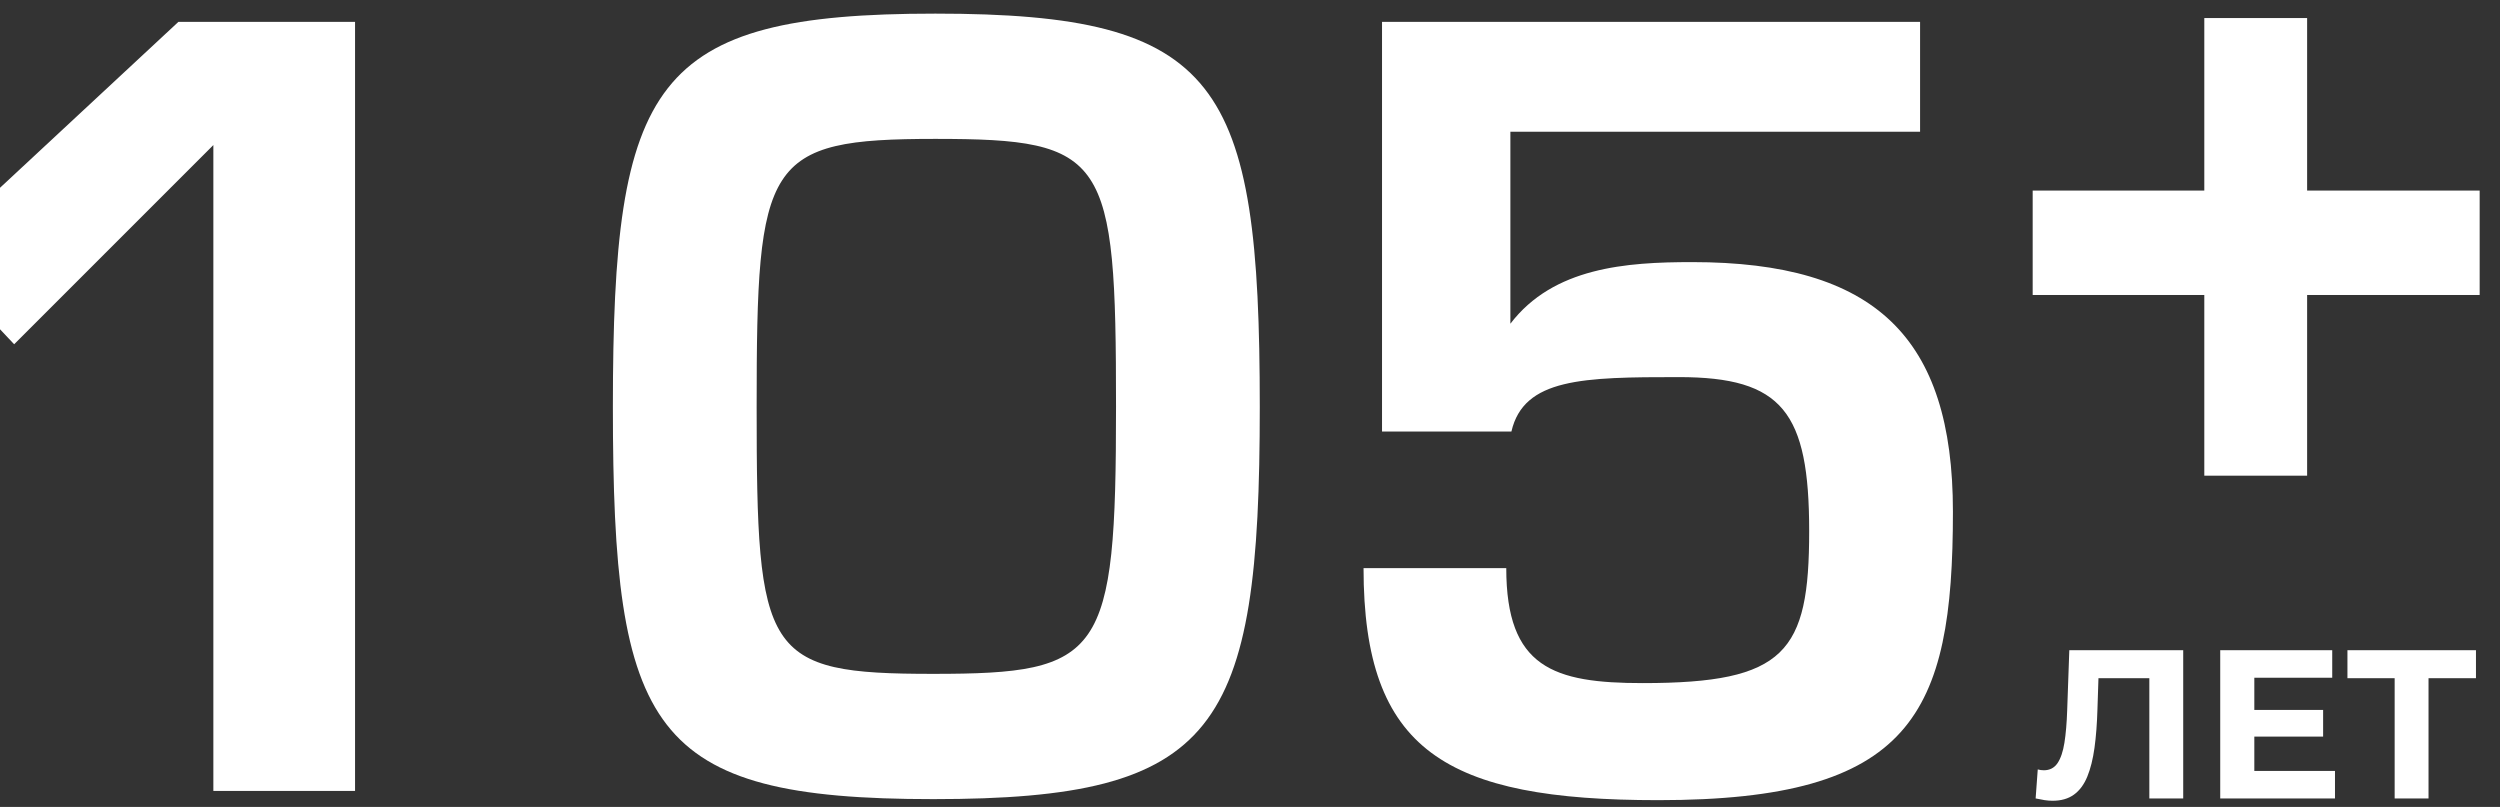
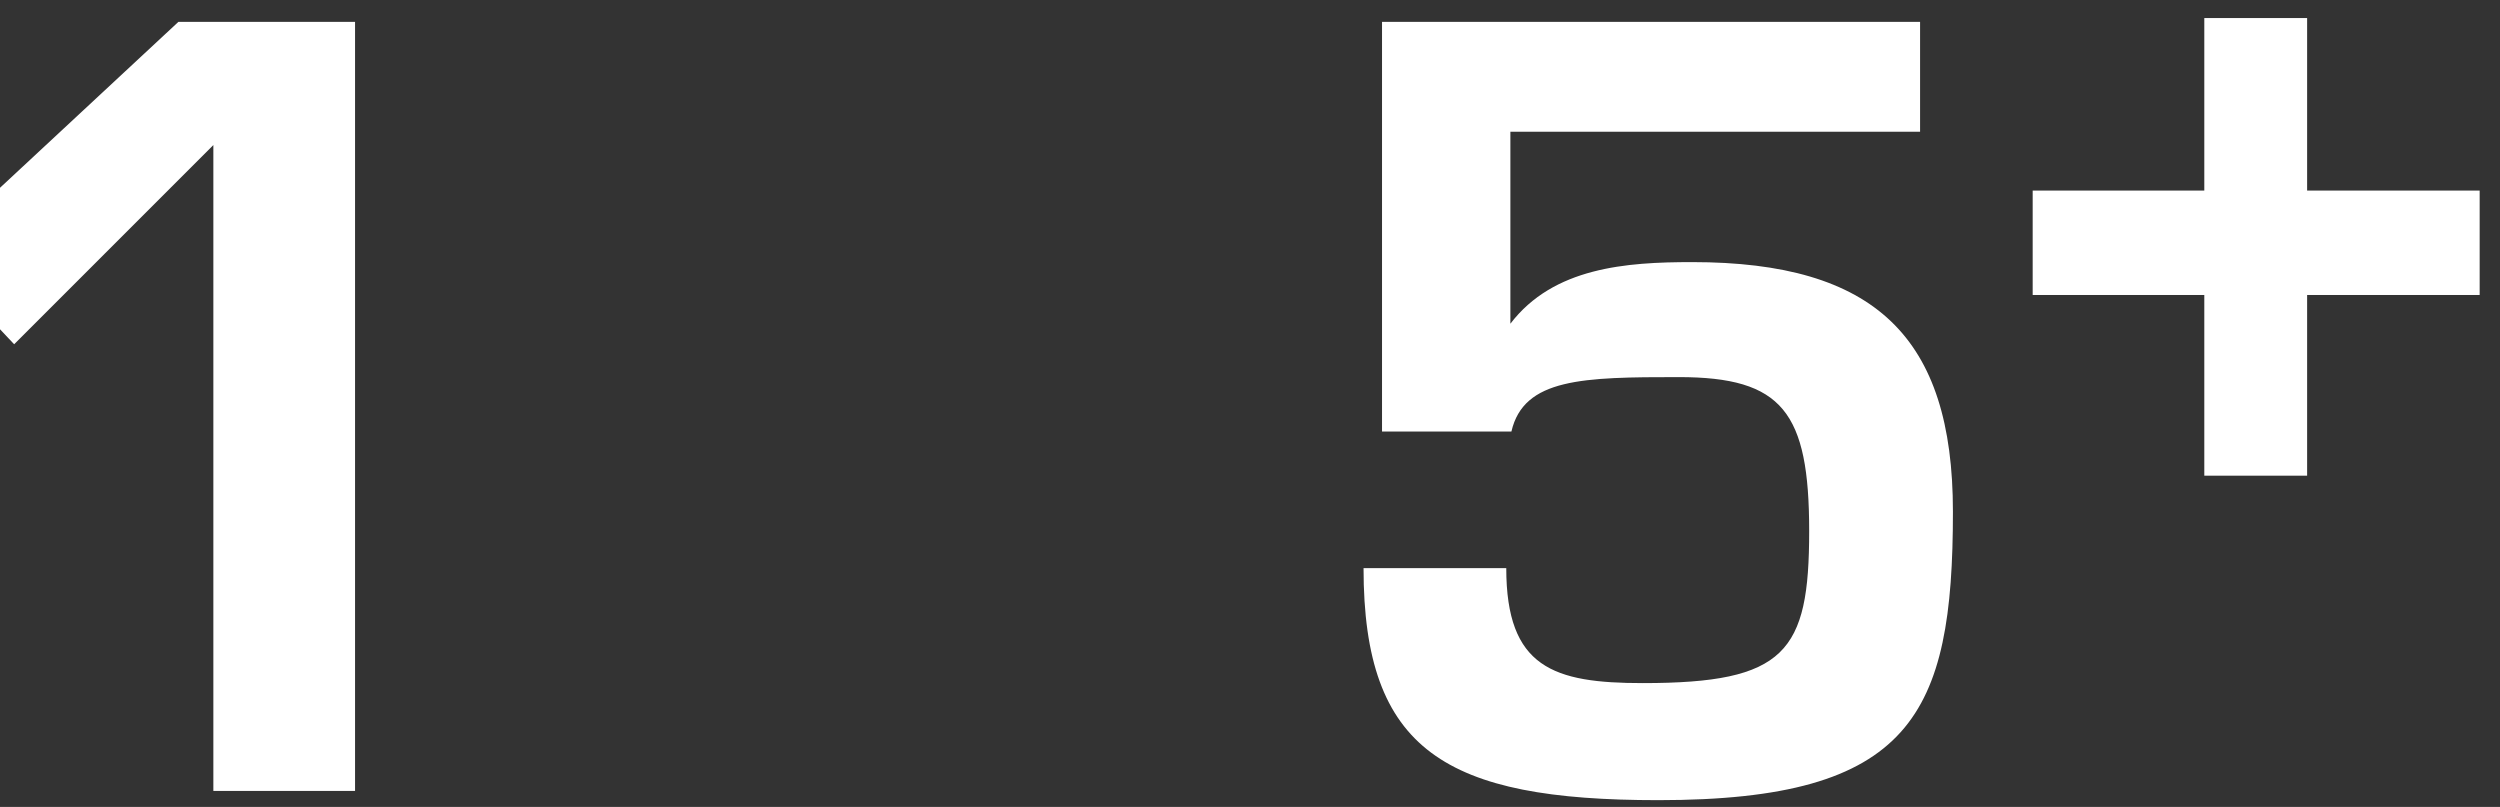
<svg xmlns="http://www.w3.org/2000/svg" width="158" height="51" viewBox="0 0 158 51" fill="none">
  <rect x="0" y="0" width="158" height="51" fill="#333333" stroke="none" />
-   <path d="M129.723 50.608C129.562 50.608 129.393 50.595 129.214 50.568C129.045 50.541 128.857 50.505 128.652 50.461L128.786 48.628C128.911 48.663 129.04 48.681 129.174 48.681C129.54 48.681 129.825 48.534 130.03 48.24C130.236 47.936 130.383 47.504 130.472 46.942C130.561 46.38 130.619 45.697 130.646 44.894L130.78 41.094H137.979V50.461H135.838V42.365L136.333 42.861H132.198L132.64 42.339L132.559 44.814C132.533 45.733 132.47 46.549 132.372 47.263C132.274 47.977 132.122 48.583 131.917 49.083C131.712 49.582 131.431 49.961 131.074 50.22C130.717 50.479 130.267 50.608 129.723 50.608ZM142.312 44.868H146.821V46.554H142.312V44.868ZM142.473 48.721H147.571V50.461H140.318V41.094H147.397V42.834H142.473V48.721ZM151.342 50.461V42.365L151.837 42.861H148.358V41.094H156.481V42.861H153.002L153.483 42.365V50.461H151.342Z" fill="white" />
  <path d="M121.349 1.38V8.324H95.456V20.459C98.181 16.89 102.789 16.565 106.942 16.565C118.493 16.565 123.425 21.302 123.425 32.335C123.425 45.184 120.829 50.57 104.801 50.57C91.367 50.57 86.176 47.455 86.176 35.904H95.196C95.196 42.199 98.181 43.172 103.827 43.172C112.847 43.172 114.34 41.225 114.34 33.568C114.34 26.04 112.653 23.833 106.098 23.833C100.063 23.833 96.299 23.898 95.521 27.273H87.344V1.38H121.349Z" fill="white" />
-   <path d="M79.618 25.715C79.618 46.222 76.957 50.505 58.981 50.505C41.071 50.505 38.734 46.222 38.734 25.715C38.734 5.144 41.2 0.861 59.111 0.861C77.087 0.861 79.618 5.144 79.618 25.715ZM47.82 25.715C47.82 41.42 48.274 42.588 58.981 42.588C69.689 42.588 70.533 41.485 70.533 25.715C70.533 9.881 69.949 8.778 59.111 8.778C48.339 8.778 47.82 10.141 47.82 25.715Z" fill="white" />
-   <path d="M22.439 1.38V49.986H13.484V9.167L0.894 21.757L-4.492 16.046L11.277 1.38H22.439Z" fill="white" />
+   <path d="M22.439 1.38V49.986H13.484V9.167L0.894 21.757L-4.492 16.046L11.277 1.38H22.439" fill="white" />
  <path d="M139.312 12.044V1.141H145.81V12.044H156.714V18.643H145.81V30.063H139.312V18.643H128.465V12.044H139.312Z" fill="white" />
</svg>